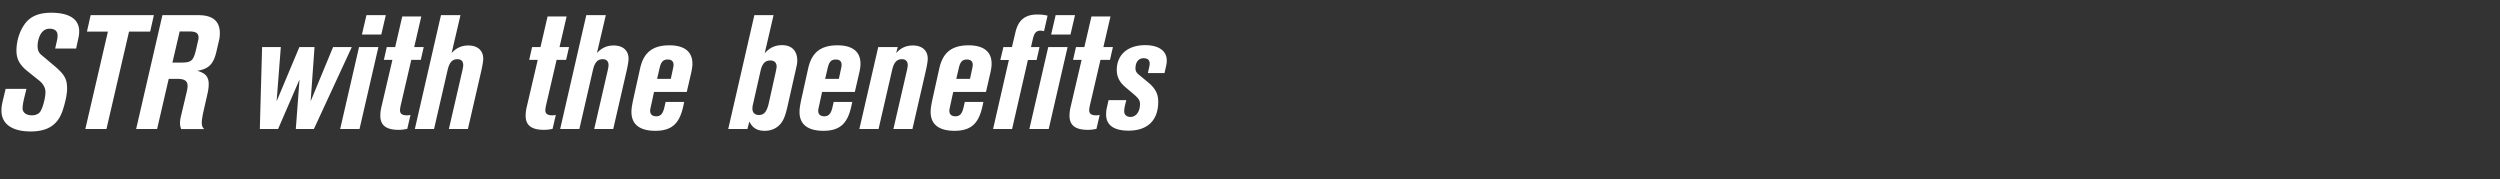
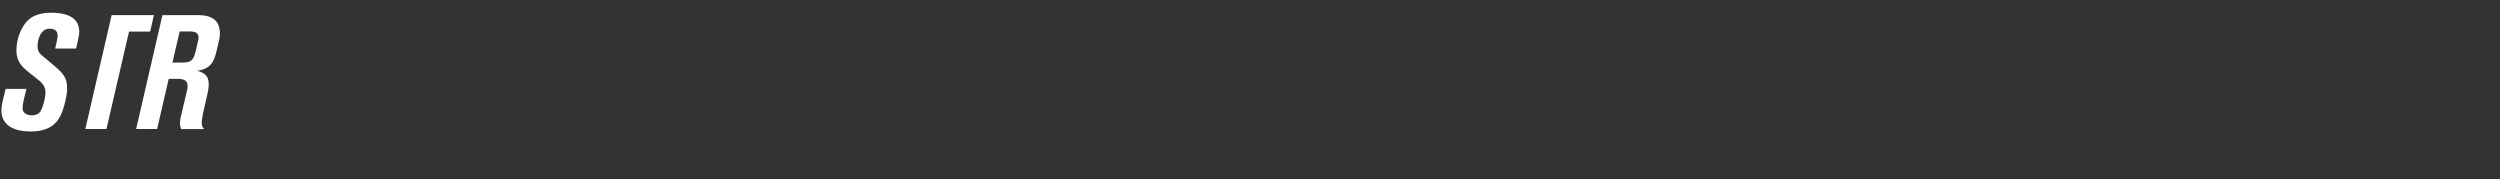
<svg xmlns="http://www.w3.org/2000/svg" width="279" height="20" viewBox="0 0 279 20">
  <rect x="0" y="0" width="279" height="20" fill="#333333" stroke="none" />
  <g fill="#fff">
-     <path d="M8.496 5.418l.234-1.08c.072-.306.108-.576.108-.828 0-1.368-1.08-2.088-3.132-2.088-1.386 0-2.358.414-2.97 1.296-.576.81-.9 1.89-.9 2.934 0 1.044.468 1.674 1.242 2.304l1.26 1.008c.504.396.738.846.738 1.332 0 .378-.18 1.476-.558 2.124-.162.288-.54.45-.954.45-.63 0-1.044-.306-1.044-.792 0-.198.054-.612.18-1.134l.252-1.026H.63l-.27 1.116c-.18.738-.198.99-.198 1.314 0 1.476 1.17 2.322 3.258 2.322 1.89 0 3.006-.72 3.546-2.268.306-.882.522-1.89.522-2.484 0-1.008-.198-1.53-1.386-2.538L4.626 6.138c-.306-.252-.432-.558-.432-1.026 0-.432.216-1.908 1.332-1.908.612 0 .9.288.9.756 0 .18-.018.36-.072.576l-.198.882zM17.172 1.692h-7.056l-.414 1.836h2.34L9.522 14.4h2.358L14.4 3.528h2.358zM18.126 1.692L15.192 14.4h2.34l1.296-5.598h.972c.81 0 1.134.234 1.134.792 0 .18-.018.36-.18 1.008l-.558 2.358a3.438 3.438 0 00-.108.774c0 .252.036.378.126.666h2.574c-.216-.216-.27-.378-.27-.774 0-.252.072-.558.126-.918l.504-2.214c.108-.468.144-.81.144-1.098 0-.828-.36-1.242-1.278-1.494 1.296-.216 1.818-.756 2.142-2.16l.288-1.242c.072-.288.09-.54.09-.792 0-1.206-.63-2.016-2.394-2.016zm1.116 5.292l.81-3.474h1.08c.738 0 1.026.198 1.026.684 0 .108-.018.234-.054.36l-.216.936c-.306 1.314-.522 1.494-1.71 1.494z" />
+     <path d="M8.496 5.418l.234-1.08c.072-.306.108-.576.108-.828 0-1.368-1.08-2.088-3.132-2.088-1.386 0-2.358.414-2.97 1.296-.576.81-.9 1.89-.9 2.934 0 1.044.468 1.674 1.242 2.304l1.26 1.008c.504.396.738.846.738 1.332 0 .378-.18 1.476-.558 2.124-.162.288-.54.45-.954.45-.63 0-1.044-.306-1.044-.792 0-.198.054-.612.18-1.134l.252-1.026H.63l-.27 1.116c-.18.738-.198.99-.198 1.314 0 1.476 1.17 2.322 3.258 2.322 1.89 0 3.006-.72 3.546-2.268.306-.882.522-1.89.522-2.484 0-1.008-.198-1.53-1.386-2.538L4.626 6.138c-.306-.252-.432-.558-.432-1.026 0-.432.216-1.908 1.332-1.908.612 0 .9.288.9.756 0 .18-.018.36-.072.576l-.198.882zM17.172 1.692h-7.056h2.34L9.522 14.4h2.358L14.4 3.528h2.358zM18.126 1.692L15.192 14.4h2.34l1.296-5.598h.972c.81 0 1.134.234 1.134.792 0 .18-.018.36-.18 1.008l-.558 2.358a3.438 3.438 0 00-.108.774c0 .252.036.378.126.666h2.574c-.216-.216-.27-.378-.27-.774 0-.252.072-.558.126-.918l.504-2.214c.108-.468.144-.81.144-1.098 0-.828-.36-1.242-1.278-1.494 1.296-.216 1.818-.756 2.142-2.16l.288-1.242c.072-.288.09-.54.09-.792 0-1.206-.63-2.016-2.394-2.016zm1.116 5.292l.81-3.474h1.08c.738 0 1.026.198 1.026.684 0 .108-.018.234-.054.36l-.216.936c-.306 1.314-.522 1.494-1.71 1.494z" />
  </g>
  <g fill="#fff">
-     <path d="M39.258 5.256H37.17l-2.502 6.048.432-6.048h-1.692l-2.538 6.048.468-6.048H29.25s-.216 7.722-.252 9.144h2.034l2.394-5.526-.414 5.526h2.016zM43.056 1.692h-2.16l-.504 2.16h2.16zm-.828 3.564h-2.16L37.962 14.4h2.16zM47.286 5.256h-1.062l.792-3.42h-2.124l-.792 3.42h-.936l-.324 1.422h.954l-1.224 5.238c-.09.378-.126.702-.126.99 0 1.08.648 1.584 2.052 1.584.324 0 .576-.036.954-.108l.36-1.548c-.18.018-.234.036-.396.036-.576 0-.774-.216-.774-.558 0-.162.054-.468.126-.756L45.9 6.678h1.062zM49.212 1.692L46.296 14.4h2.142l1.512-6.57c.198-.864.522-1.224 1.098-1.224.414 0 .648.234.648.666 0 .144-.036.324-.09.576L50.094 14.4h2.124l1.458-6.336c.162-.702.252-1.224.252-1.512 0-.918-.63-1.476-1.656-1.476-.756 0-1.35.27-1.872.846l.99-4.23zM63.504 5.256h-1.062l.792-3.42H61.11l-.792 3.42h-.936l-.324 1.422h.954l-1.224 5.238c-.09.378-.126.702-.126.99 0 1.08.648 1.584 2.052 1.584.324 0 .576-.036.954-.108l.36-1.548c-.18.018-.234.036-.396.036-.576 0-.774-.216-.774-.558 0-.162.054-.468.126-.756l1.134-4.878h1.062zM65.43 1.692L62.514 14.4h2.142l1.512-6.57c.198-.864.522-1.224 1.098-1.224.414 0 .648.234.648.666 0 .144-.036.324-.09.576L66.312 14.4h2.124l1.458-6.336c.162-.702.252-1.224.252-1.512 0-.918-.63-1.476-1.656-1.476-.756 0-1.35.27-1.872.846l.99-4.23zM76.644 10.26l.432-1.872c.144-.594.198-.954.198-1.278 0-1.35-.9-2.052-2.574-2.052-2.124 0-2.934 1.062-3.276 2.628l-.666 3.006c-.216.954-.288 1.422-.288 1.8 0 1.386.918 2.106 2.664 2.106 1.998 0 2.754-.972 3.15-2.88l.072-.342h-2.07l-.144.612c-.162.702-.414.99-.9.99-.486 0-.684-.252-.684-.612 0-.09.018-.198.036-.288l.396-1.818zm-1.782-1.458h-1.53l.288-1.242c.162-.666.396-.918.9-.918.432 0 .648.216.648.594 0 .108-.018.234-.072.468zM84.186 1.692L81.27 14.4h2.142l.216-.846c.342.72.864 1.044 1.71 1.044.792 0 1.458-.324 1.89-.936.306-.45.468-.918.738-2.142l.828-3.672c.144-.63.18-.792.18-1.08 0-1.098-.612-1.728-1.692-1.728-.792 0-1.404.288-1.944.918l.99-4.266zm.684 6.246c.198-.846.504-1.188 1.098-1.188.45 0 .702.252.702.666 0 .144-.036.306-.09.576l-.774 3.474c-.216.99-.54 1.368-1.098 1.368-.468 0-.738-.252-.738-.72 0-.126.018-.306.072-.504zM95.4 10.26l.432-1.872c.144-.594.198-.954.198-1.278 0-1.35-.9-2.052-2.574-2.052-2.124 0-2.934 1.062-3.276 2.628l-.666 3.006c-.216.954-.288 1.422-.288 1.8 0 1.386.918 2.106 2.664 2.106 1.998 0 2.754-.972 3.15-2.88l.072-.342h-2.07l-.144.612c-.162.702-.414.99-.9.99-.486 0-.684-.252-.684-.612 0-.09.018-.198.036-.288l.396-1.818zm-1.782-1.458h-1.53l.288-1.242c.162-.666.396-.918.9-.918.432 0 .648.216.648.594 0 .108-.018.234-.072.468zM98.01 5.256L95.904 14.4h2.142l1.512-6.57c.198-.864.522-1.224 1.098-1.224.414 0 .648.234.648.666 0 .144-.036.324-.09.576L99.702 14.4h2.124l1.458-6.336c.162-.702.252-1.224.252-1.512 0-.918-.63-1.476-1.656-1.476-.756 0-1.35.27-1.872.846l.18-.666zM110.034 10.26l.432-1.872c.144-.594.198-.954.198-1.278 0-1.35-.9-2.052-2.574-2.052-2.124 0-2.934 1.062-3.276 2.628l-.666 3.006c-.216.954-.288 1.422-.288 1.8 0 1.386.918 2.106 2.664 2.106 1.998 0 2.754-.972 3.15-2.88l.072-.342h-2.07l-.144.612c-.162.702-.414.99-.9.99-.486 0-.684-.252-.684-.612 0-.09.018-.198.036-.288l.396-1.818zm-1.782-1.458h-1.53l.288-1.242c.162-.666.396-.918.9-.918.432 0 .648.216.648.594 0 .108-.018.234-.072.468zM119.97 1.692h-2.16l-.504 2.16h2.16zm-.828 3.564h-2.16l-2.106 9.144h2.16zm-2.232-3.51a4.763 4.763 0 00-1.134-.126c-1.17 0-2.088.432-2.448 1.962l-.396 1.674h-.954l-.342 1.44h.954l-1.764 7.704h2.124l1.764-7.704h.972l.324-1.44h-.954l.18-.774c.144-.648.306-1.062.882-1.062.126 0 .216.018.396.054zM124.2 5.256h-1.062l.792-3.42h-2.124l-.792 3.42h-.936l-.324 1.422h.954l-1.224 5.238c-.09.378-.126.702-.126.99 0 1.08.648 1.584 2.052 1.584.324 0 .576-.036.954-.108l.36-1.548c-.18.018-.234.036-.396.036-.576 0-.774-.216-.774-.558 0-.162.054-.468.126-.756l1.134-4.878h1.062zM129.96 8.154l.162-.72c.054-.234.09-.468.09-.666 0-1.098-.9-1.728-2.412-1.728-1.944 0-3.168 1.062-3.168 2.772 0 .738.306 1.368.954 1.908l.81.684c.684.576.828.792.828 1.206 0 .846-.432 1.44-1.062 1.44-.432 0-.702-.252-.702-.63 0-.18.036-.468.126-.81l.108-.432h-1.98l-.072.324c-.18.792-.198.9-.198 1.278 0 1.188.864 1.8 2.502 1.8 2.124 0 3.312-1.152 3.312-3.222 0-.882-.324-1.494-1.098-2.142l-1.044-.864c-.288-.234-.396-.432-.396-.72 0-.702.342-1.134.9-1.134.45 0 .684.198.684.594 0 .126-.018.252-.054.414l-.144.648z" />
-   </g>
+     </g>
</svg>